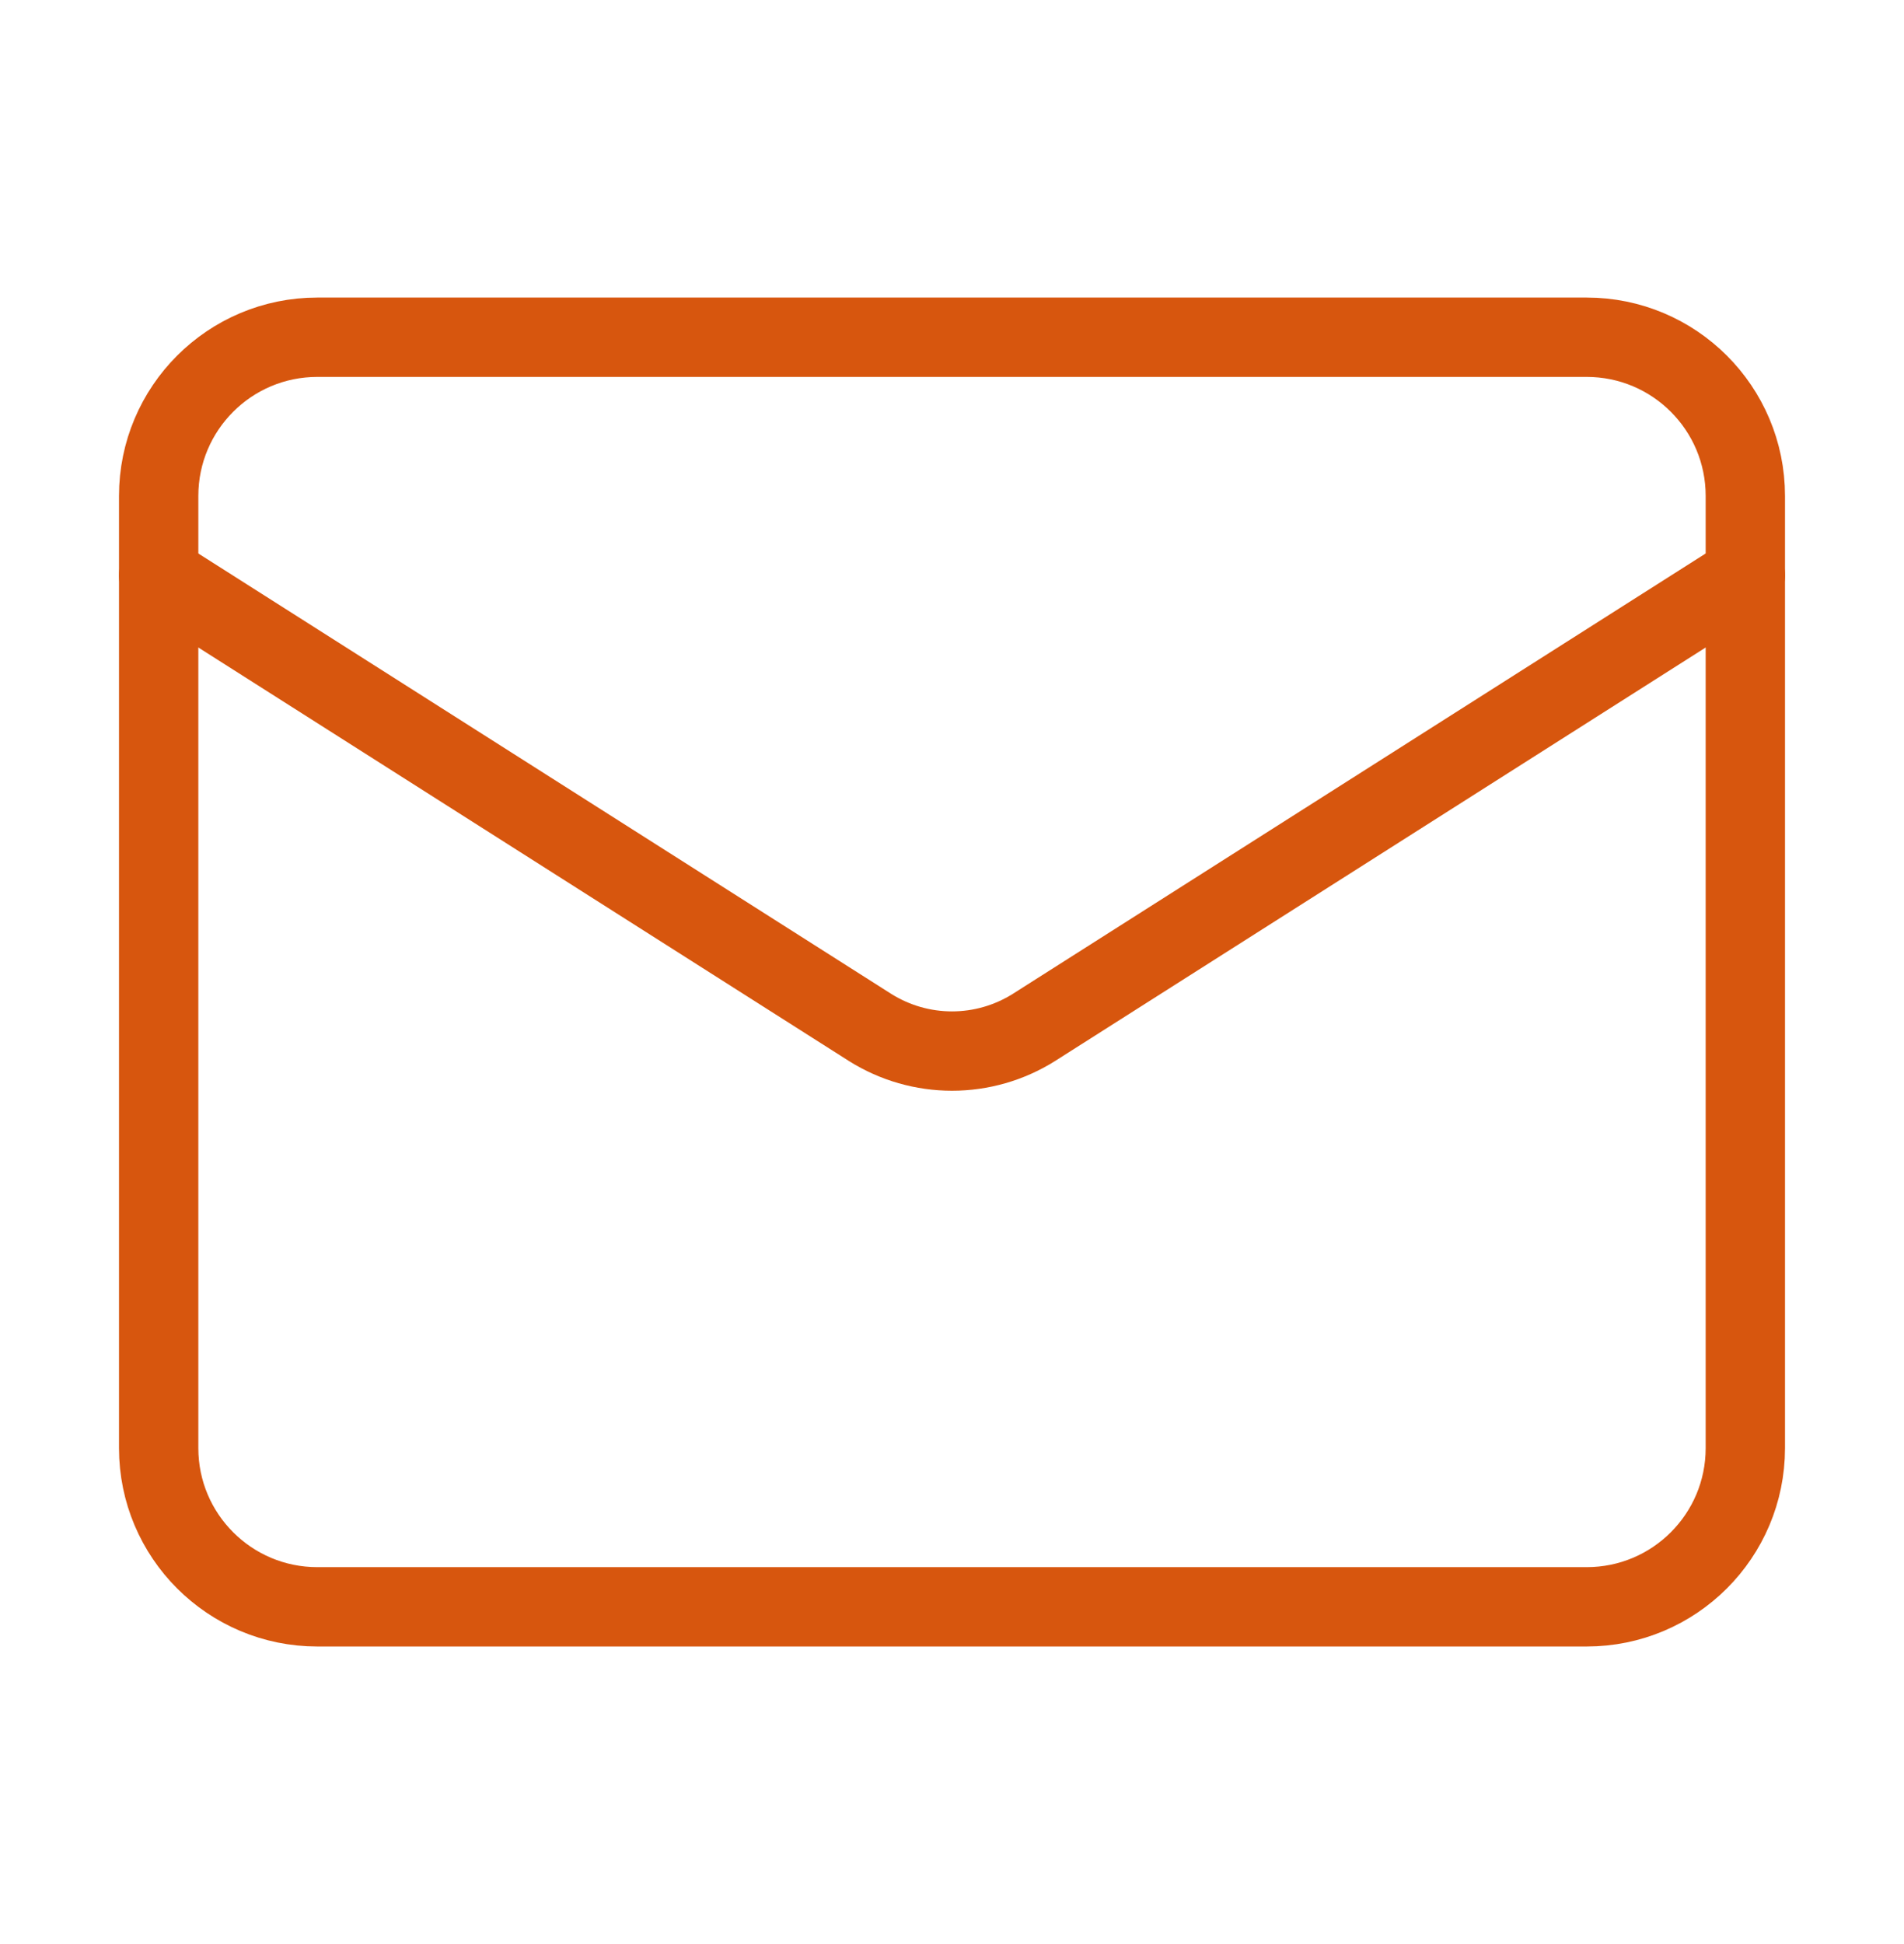
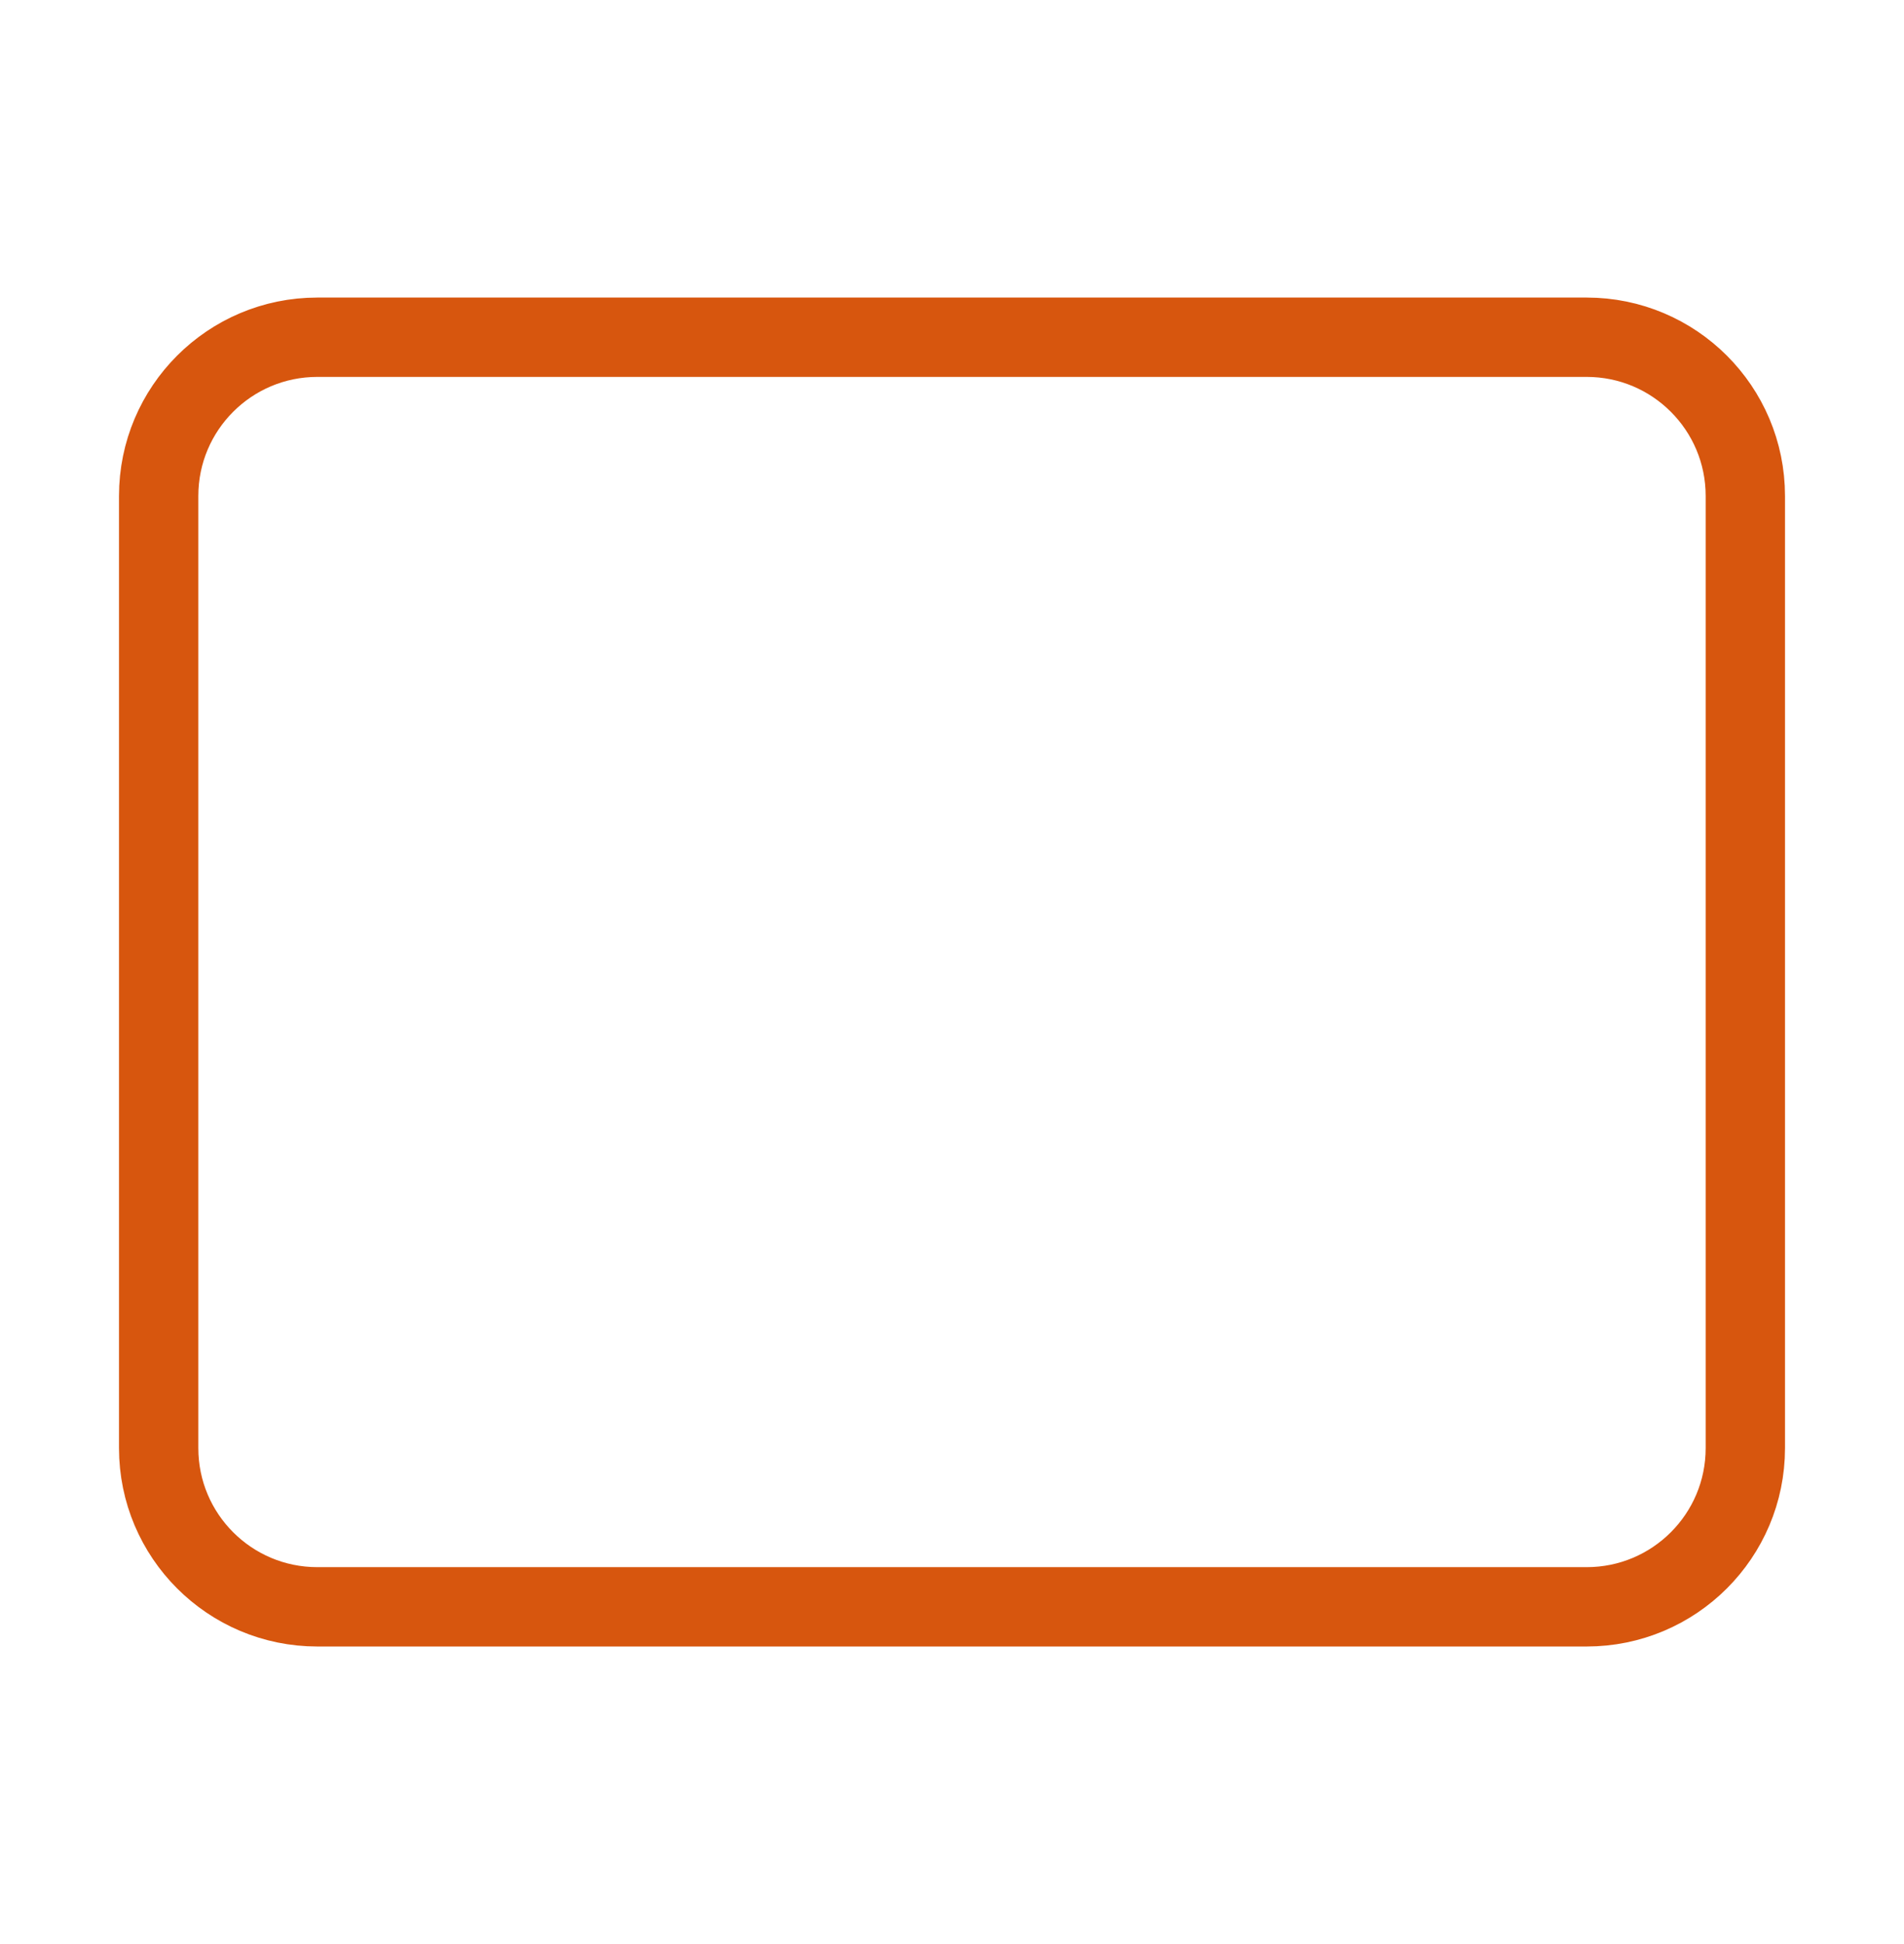
<svg xmlns="http://www.w3.org/2000/svg" width="48" height="49" viewBox="0 0 48 49" fill="none">
-   <path d="M40 8.5H8C5.791 8.5 4 10.291 4 12.5V36.5C4 38.709 5.791 40.5 8 40.5H40C42.209 40.5 44 38.709 44 36.5V12.5C44 10.291 42.209 8.5 40 8.5Z" stroke="#D7560E" stroke-width="2px" stroke-linecap="round" stroke-linejoin="round" fill="none" />
-   <path d="M44 14.5L26.06 25.9C25.442 26.287 24.729 26.492 24 26.492C23.271 26.492 22.558 26.287 21.94 25.9L4 14.5" stroke="#D7560E" stroke-width="2px" stroke-linecap="round" stroke-linejoin="round" fill="none" />
+   <path d="M40 8.5H8C5.791 8.5 4 10.291 4 12.5V36.5C4 38.709 5.791 40.5 8 40.5H40C42.209 40.5 44 38.709 44 36.5V12.5C44 10.291 42.209 8.5 40 8.5" stroke="#D7560E" stroke-width="2px" stroke-linecap="round" stroke-linejoin="round" fill="none" />
</svg>